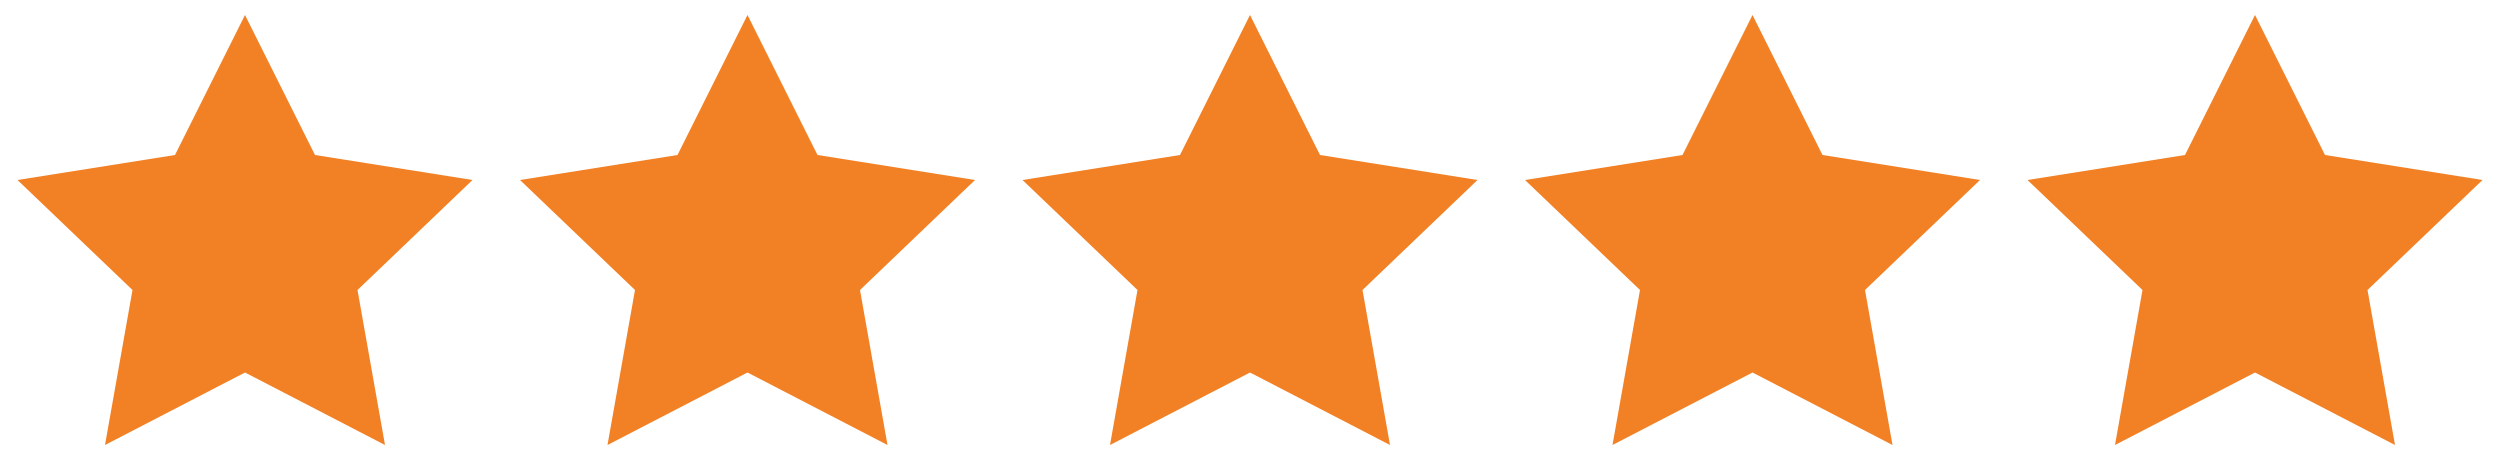
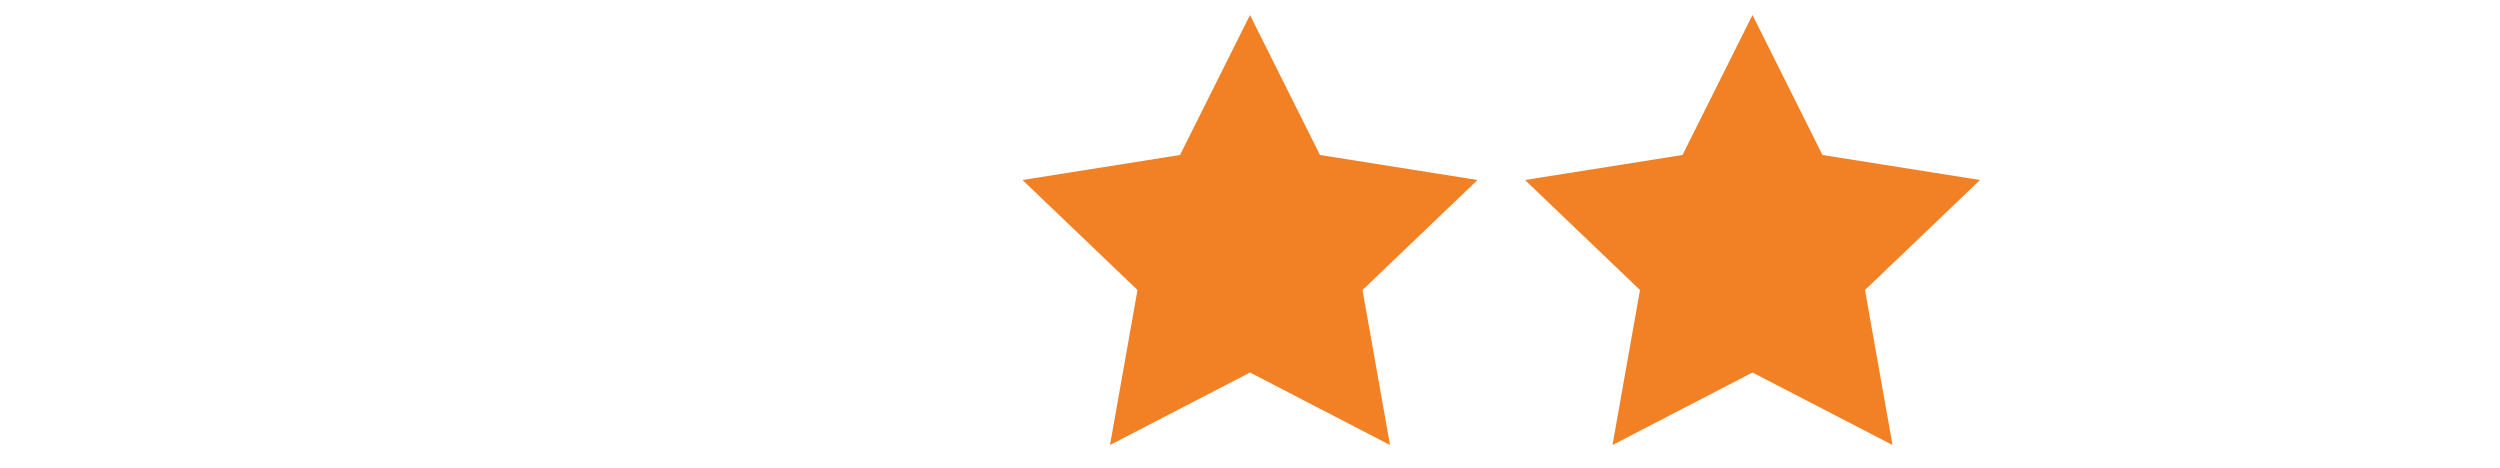
<svg xmlns="http://www.w3.org/2000/svg" version="1.1" id="Ebene_1" x="0px" y="0px" width="100px" height="18.7px" viewBox="0 0 100 18.7" style="enable-background:new 0 0 100 18.7;" xml:space="preserve">
  <style type="text/css">
	.st0{fill:#F28024;}
</style>
-   <polygon class="st0" points="9.8,0.6 12.6,6.2 18.9,7.2 14.3,11.6 15.4,17.8 9.8,14.9 4.2,17.8 5.3,11.6 0.7,7.2 7,6.2 " />
-   <polygon class="st0" points="29.9,0.6 32.7,6.2 39,7.2 34.4,11.6 35.5,17.8 29.9,14.9 24.3,17.8 25.4,11.6 20.8,7.2 27.1,6.2 " />
  <polygon class="st0" points="50,0.6 52.8,6.2 59.1,7.2 54.5,11.6 55.6,17.8 50,14.9 44.4,17.8 45.5,11.6 40.9,7.2 47.2,6.2 " />
  <polygon class="st0" points="70.1,0.6 72.9,6.2 79.2,7.2 74.6,11.6 75.7,17.8 70.1,14.9 64.5,17.8 65.6,11.6 61,7.2 67.3,6.2 " />
-   <polygon class="st0" points="90.2,0.6 93,6.2 99.3,7.2 94.7,11.6 95.8,17.8 90.2,14.9 84.6,17.8 85.7,11.6 81.1,7.2 87.4,6.2 " />
</svg>